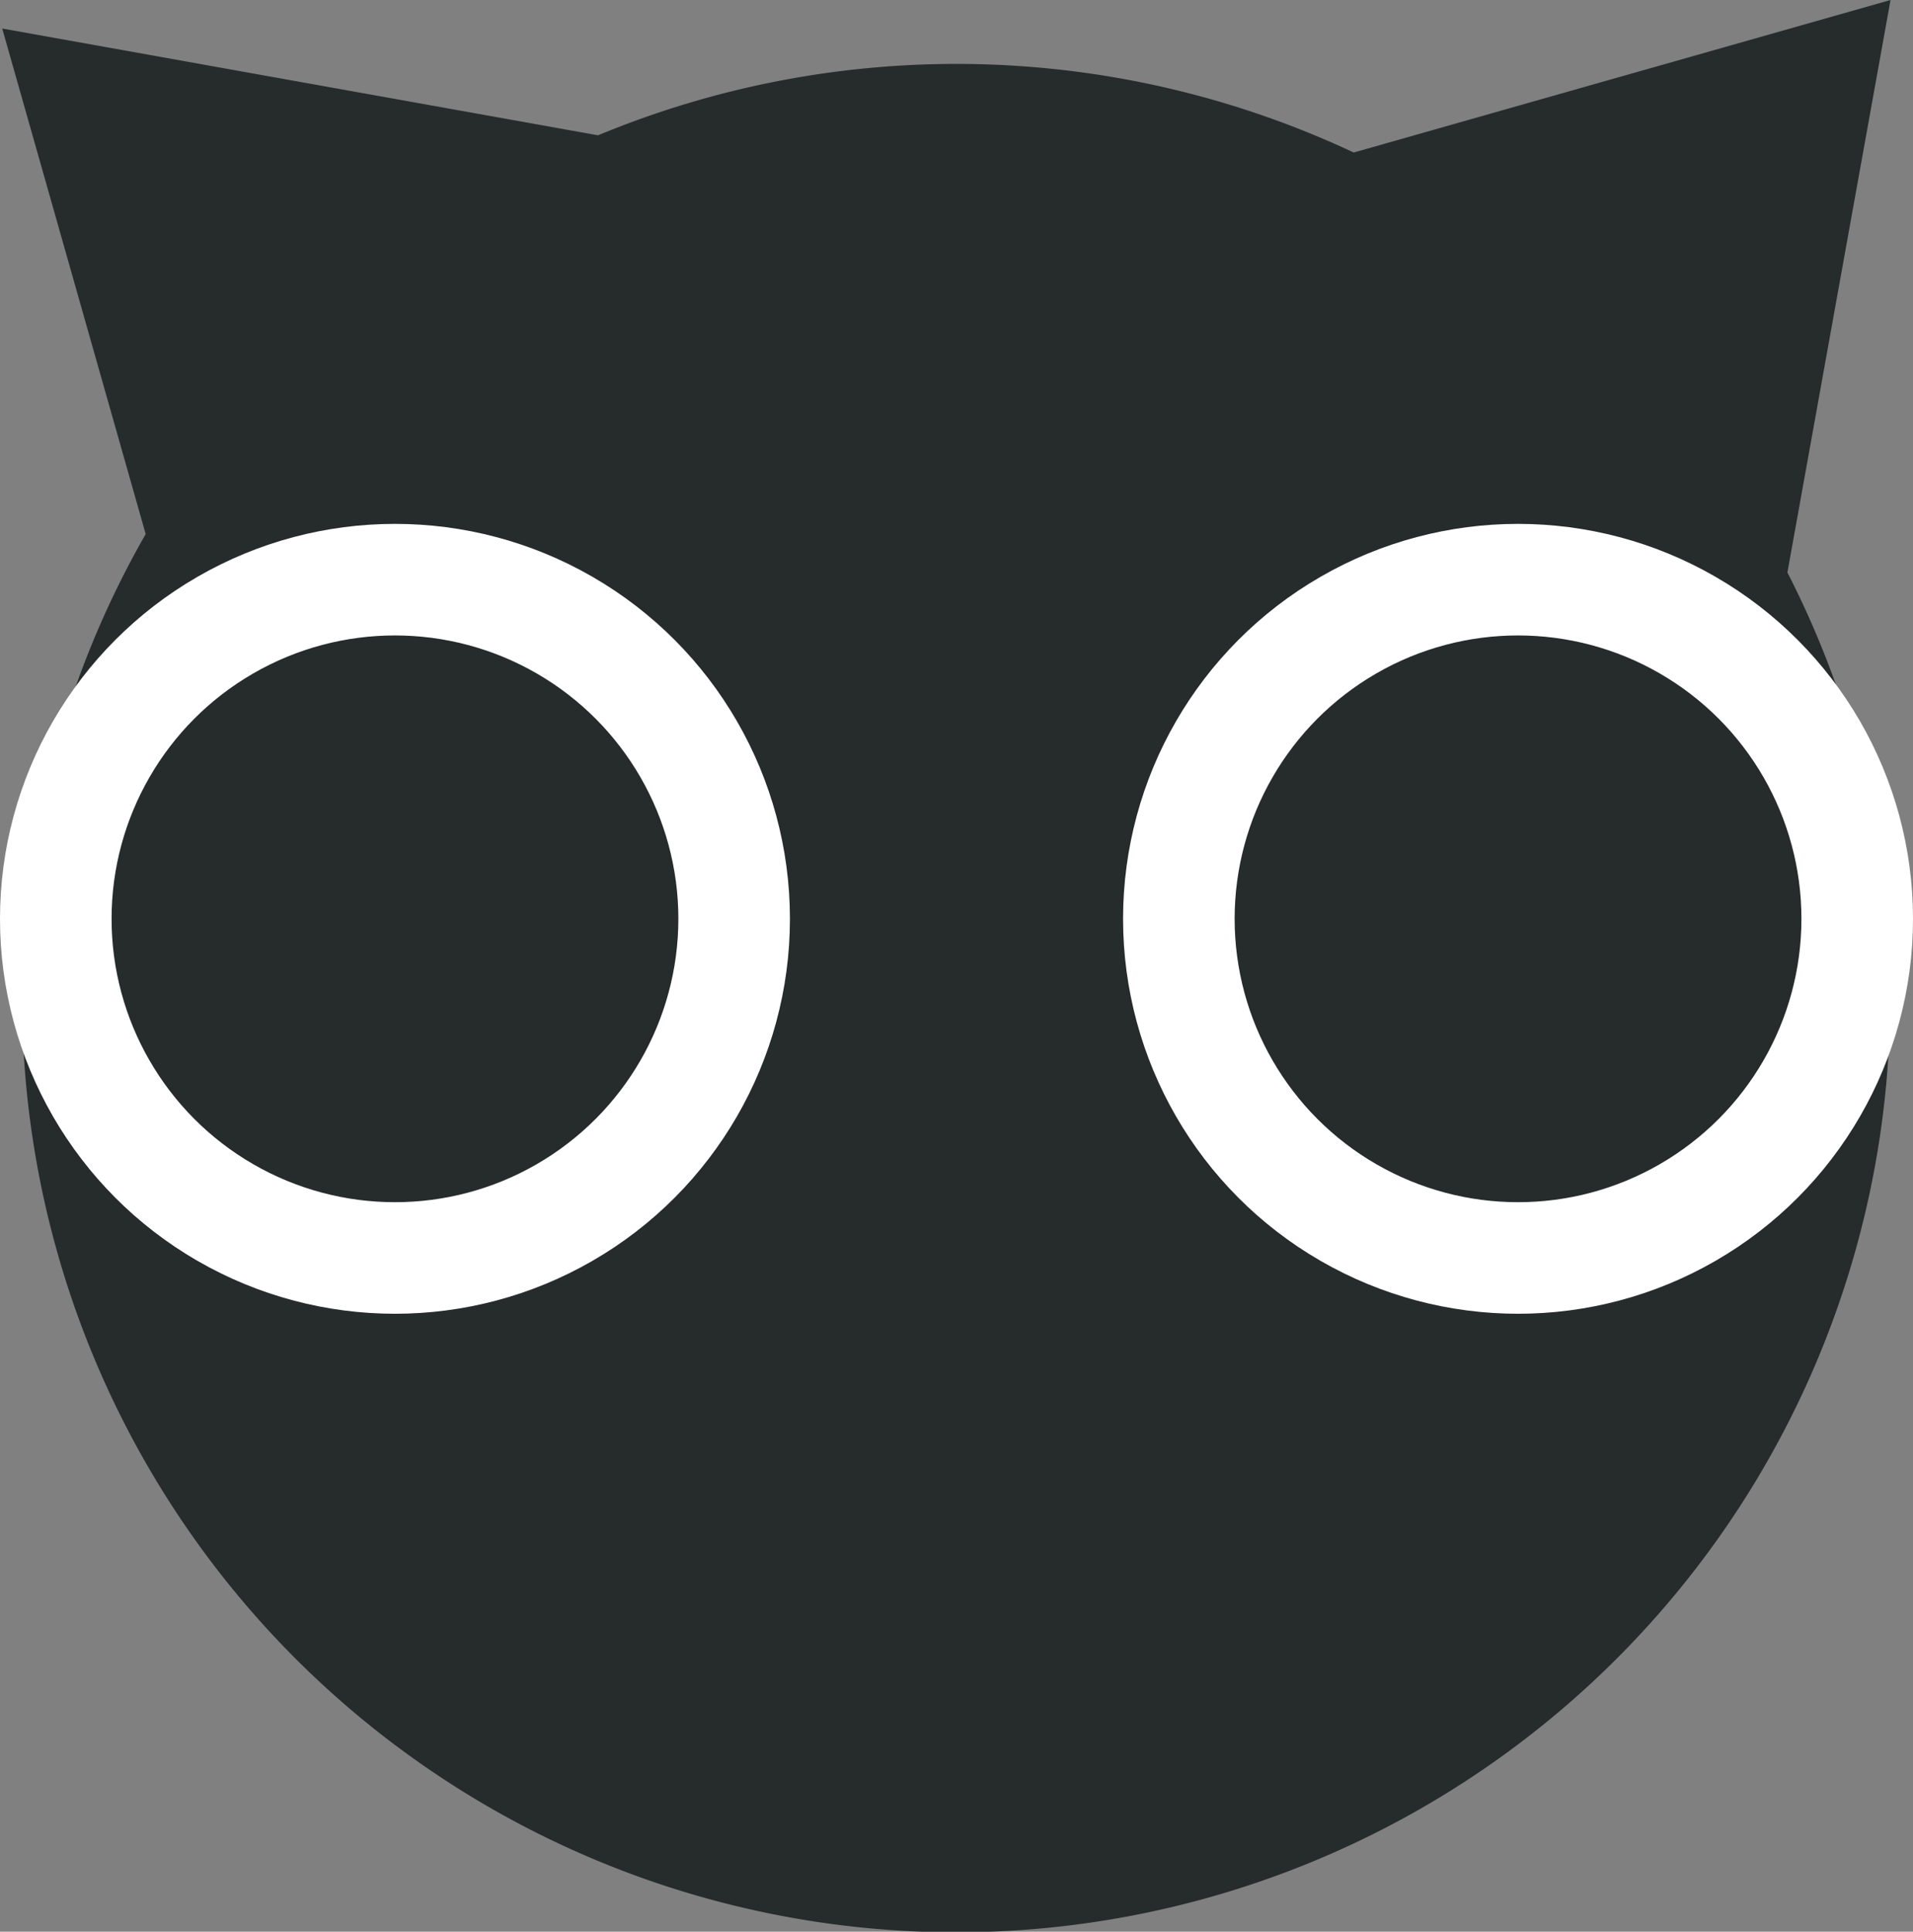
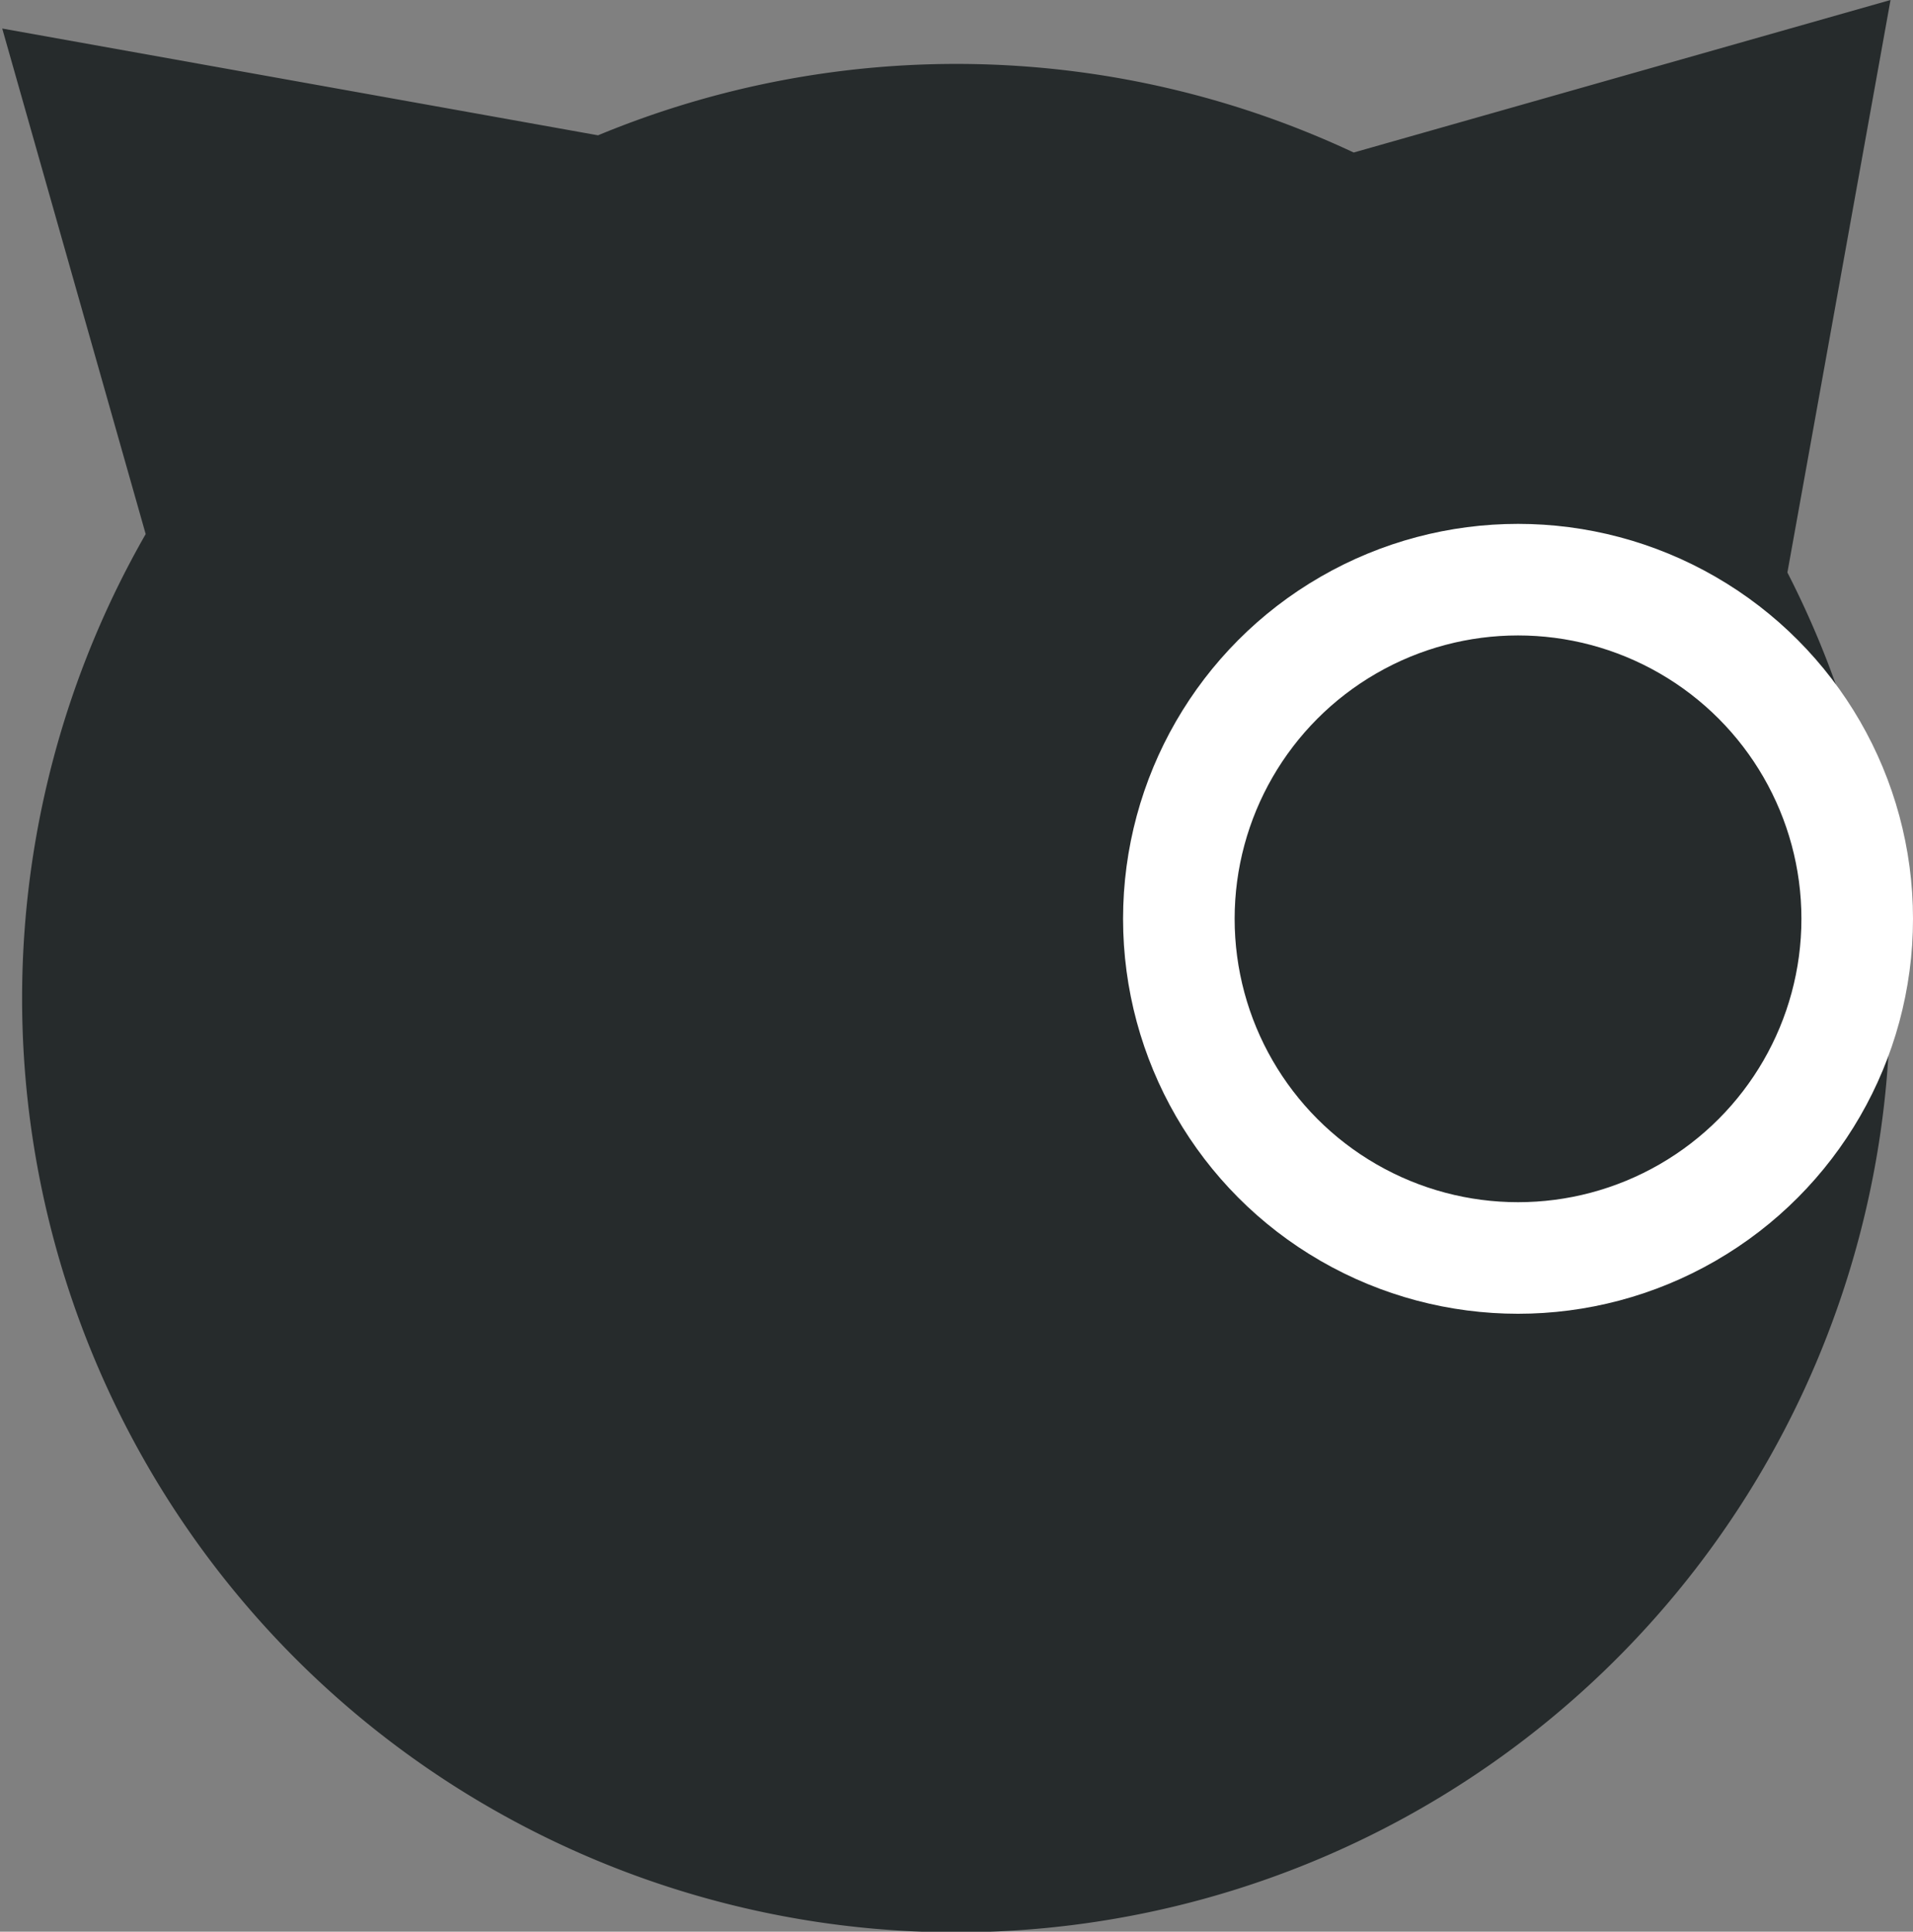
<svg xmlns="http://www.w3.org/2000/svg" viewBox="0 0 120.02 121.2">
  <rect x="0" y="0" width="120.02" height="121.2" fill="#808080" stroke="none" />
  <defs>
    <style>.cls-1{fill:#262b2c;fill-rule:evenodd;}.cls-2{fill:none;stroke:#fff;stroke-miterlimit:10;stroke-width:7px;}</style>
  </defs>
  <title>资源 1</title>
  <g id="图层_2" data-name="图层 2">
    <g id="图层_1-2" data-name="图层 1">
      <path class="cls-1" d="M118.61,0,84.93,9.57A58.66,58.66,0,0,0,37.52,8.49L.14,1.79l9,31.72a58.6,58.6,0,1,0,103,2.41Z" />
-       <circle class="cls-2" cx="24.78" cy="57.65" r="21.28" />
      <circle class="cls-2" cx="95.24" cy="57.65" r="21.28" />
    </g>
  </g>
</svg>